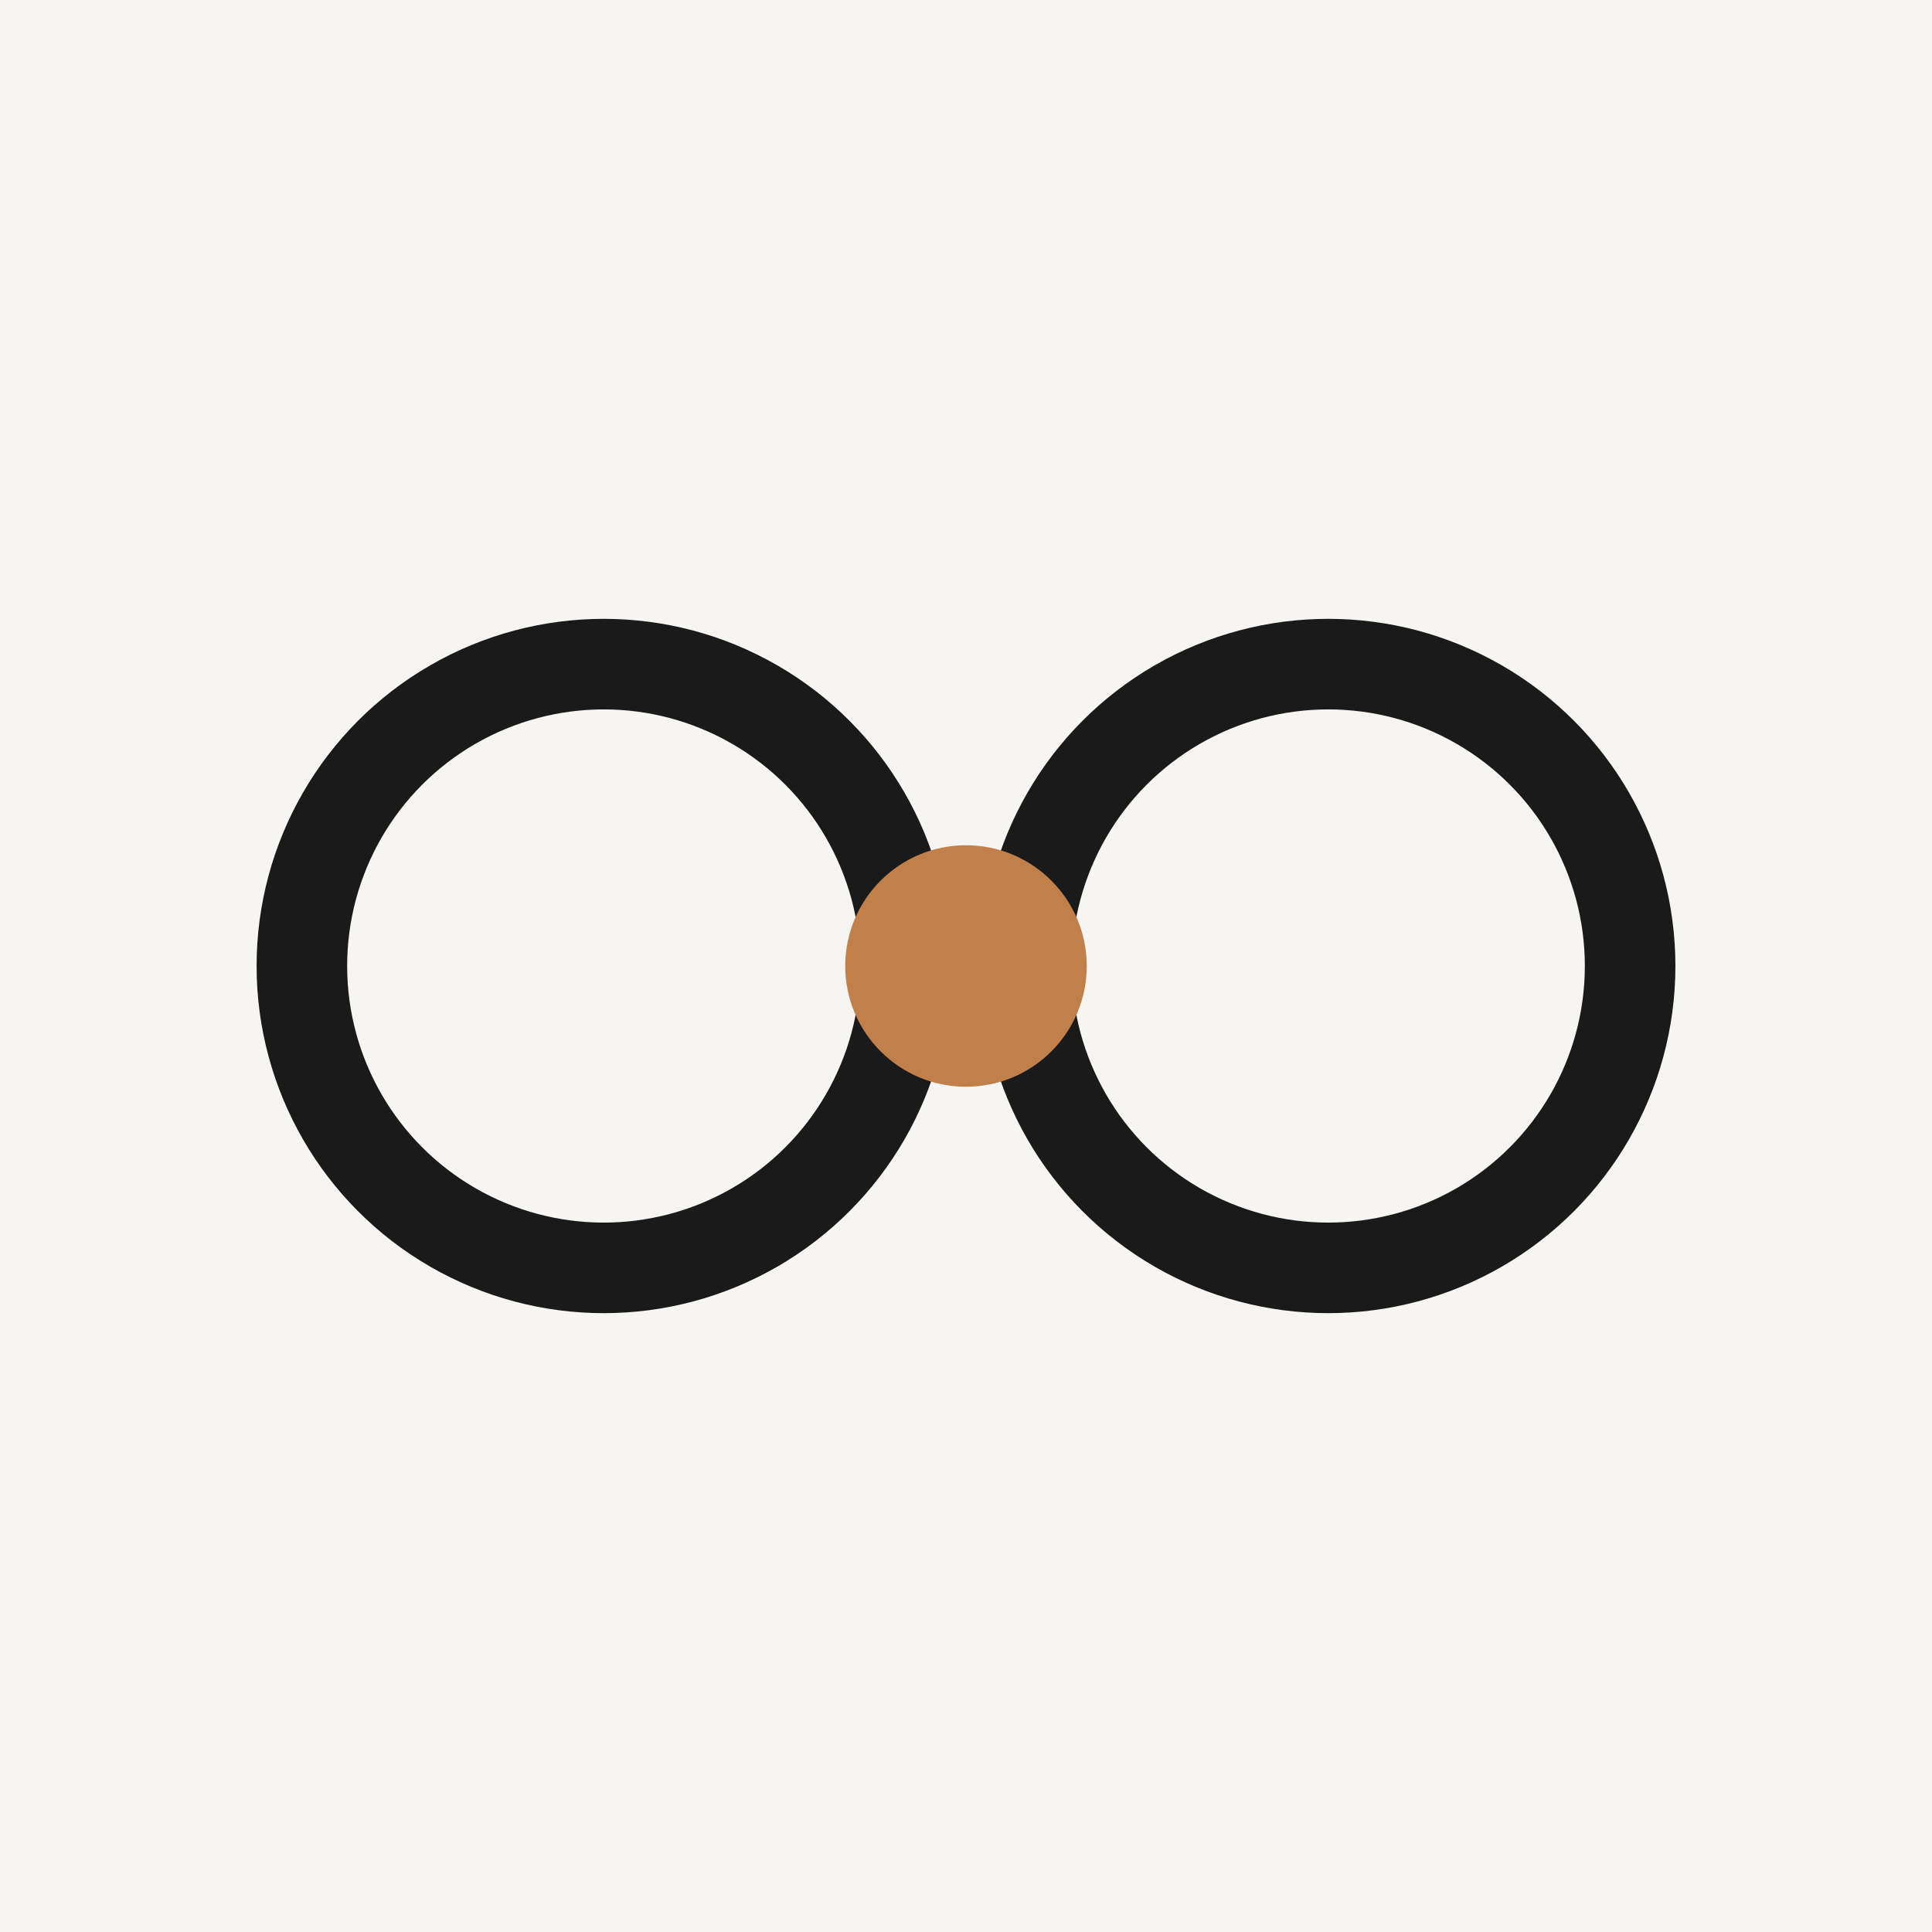
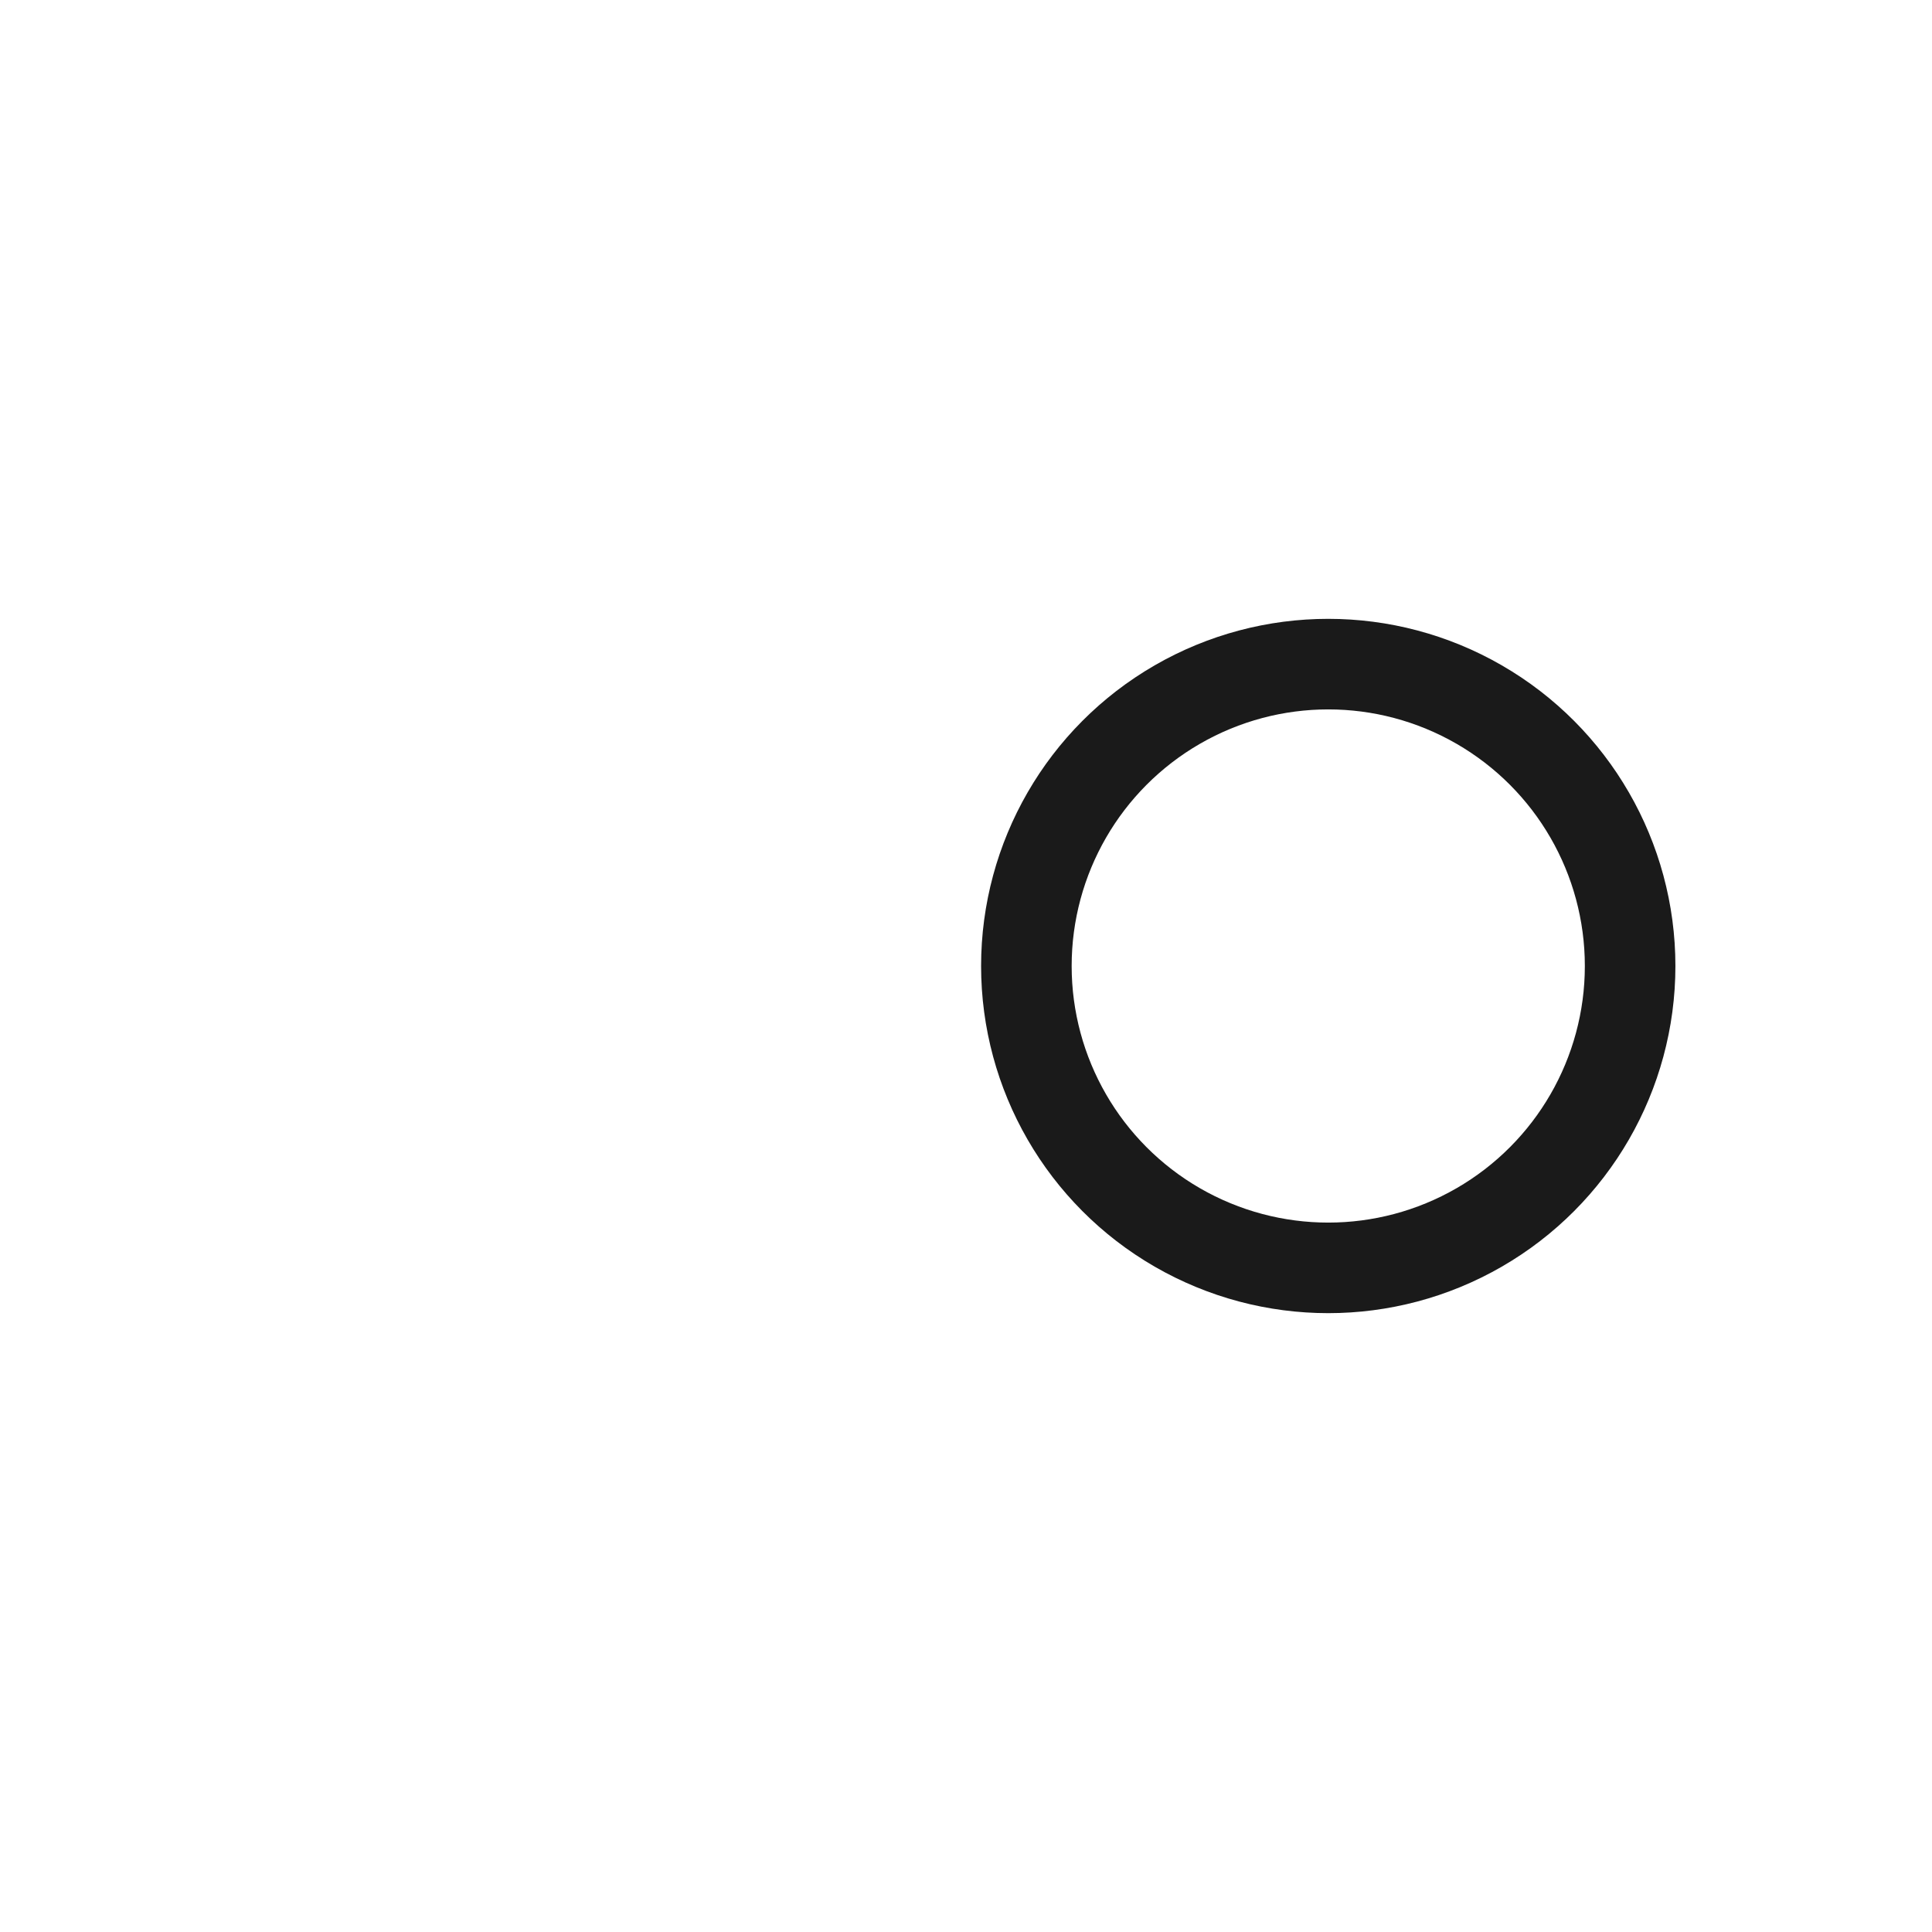
<svg xmlns="http://www.w3.org/2000/svg" viewBox="0 0 32 32">
-   <rect width="32" height="32" fill="#f7f5f2" />
-   <circle cx="10" cy="16" r="5" fill="none" stroke="#1a1a1a" stroke-width="1.5" />
  <circle cx="22" cy="16" r="5" fill="none" stroke="#1a1a1a" stroke-width="1.5" />
-   <line x1="15" y1="16" x2="17" y2="16" stroke="#1a1a1a" stroke-width="1.5" />
-   <circle cx="16" cy="16" r="2" fill="#c17f4a" />
</svg>